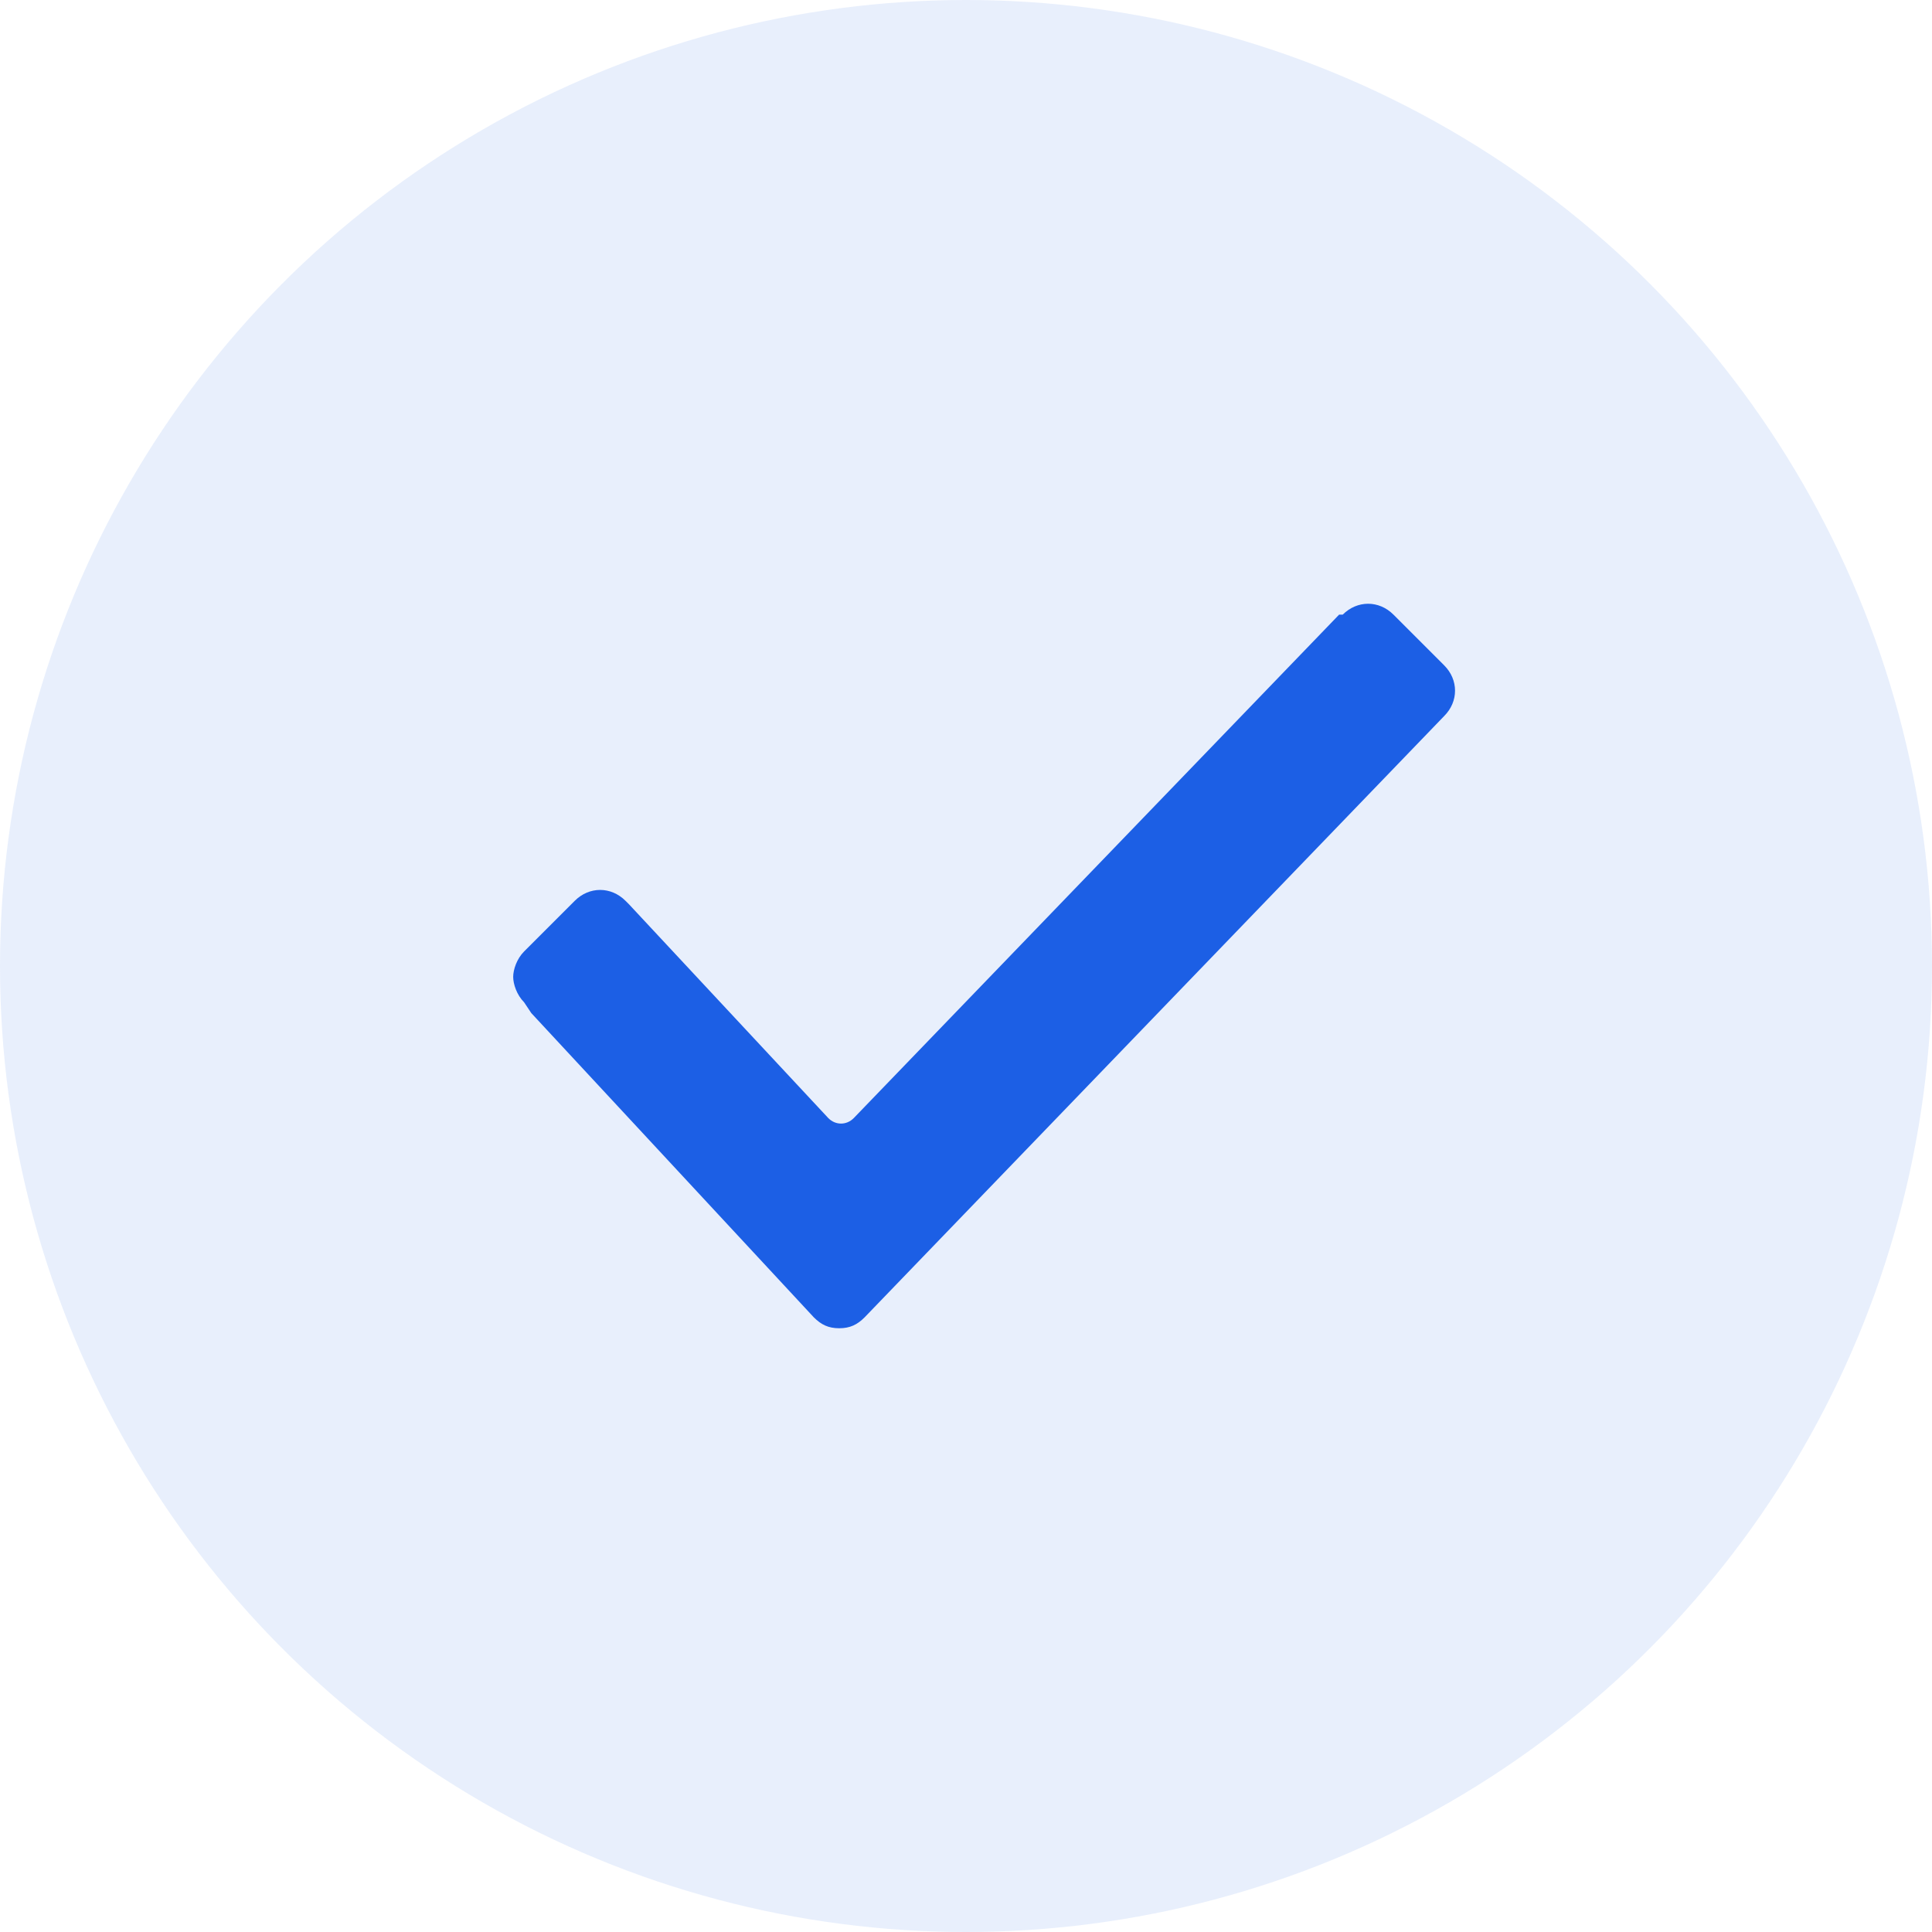
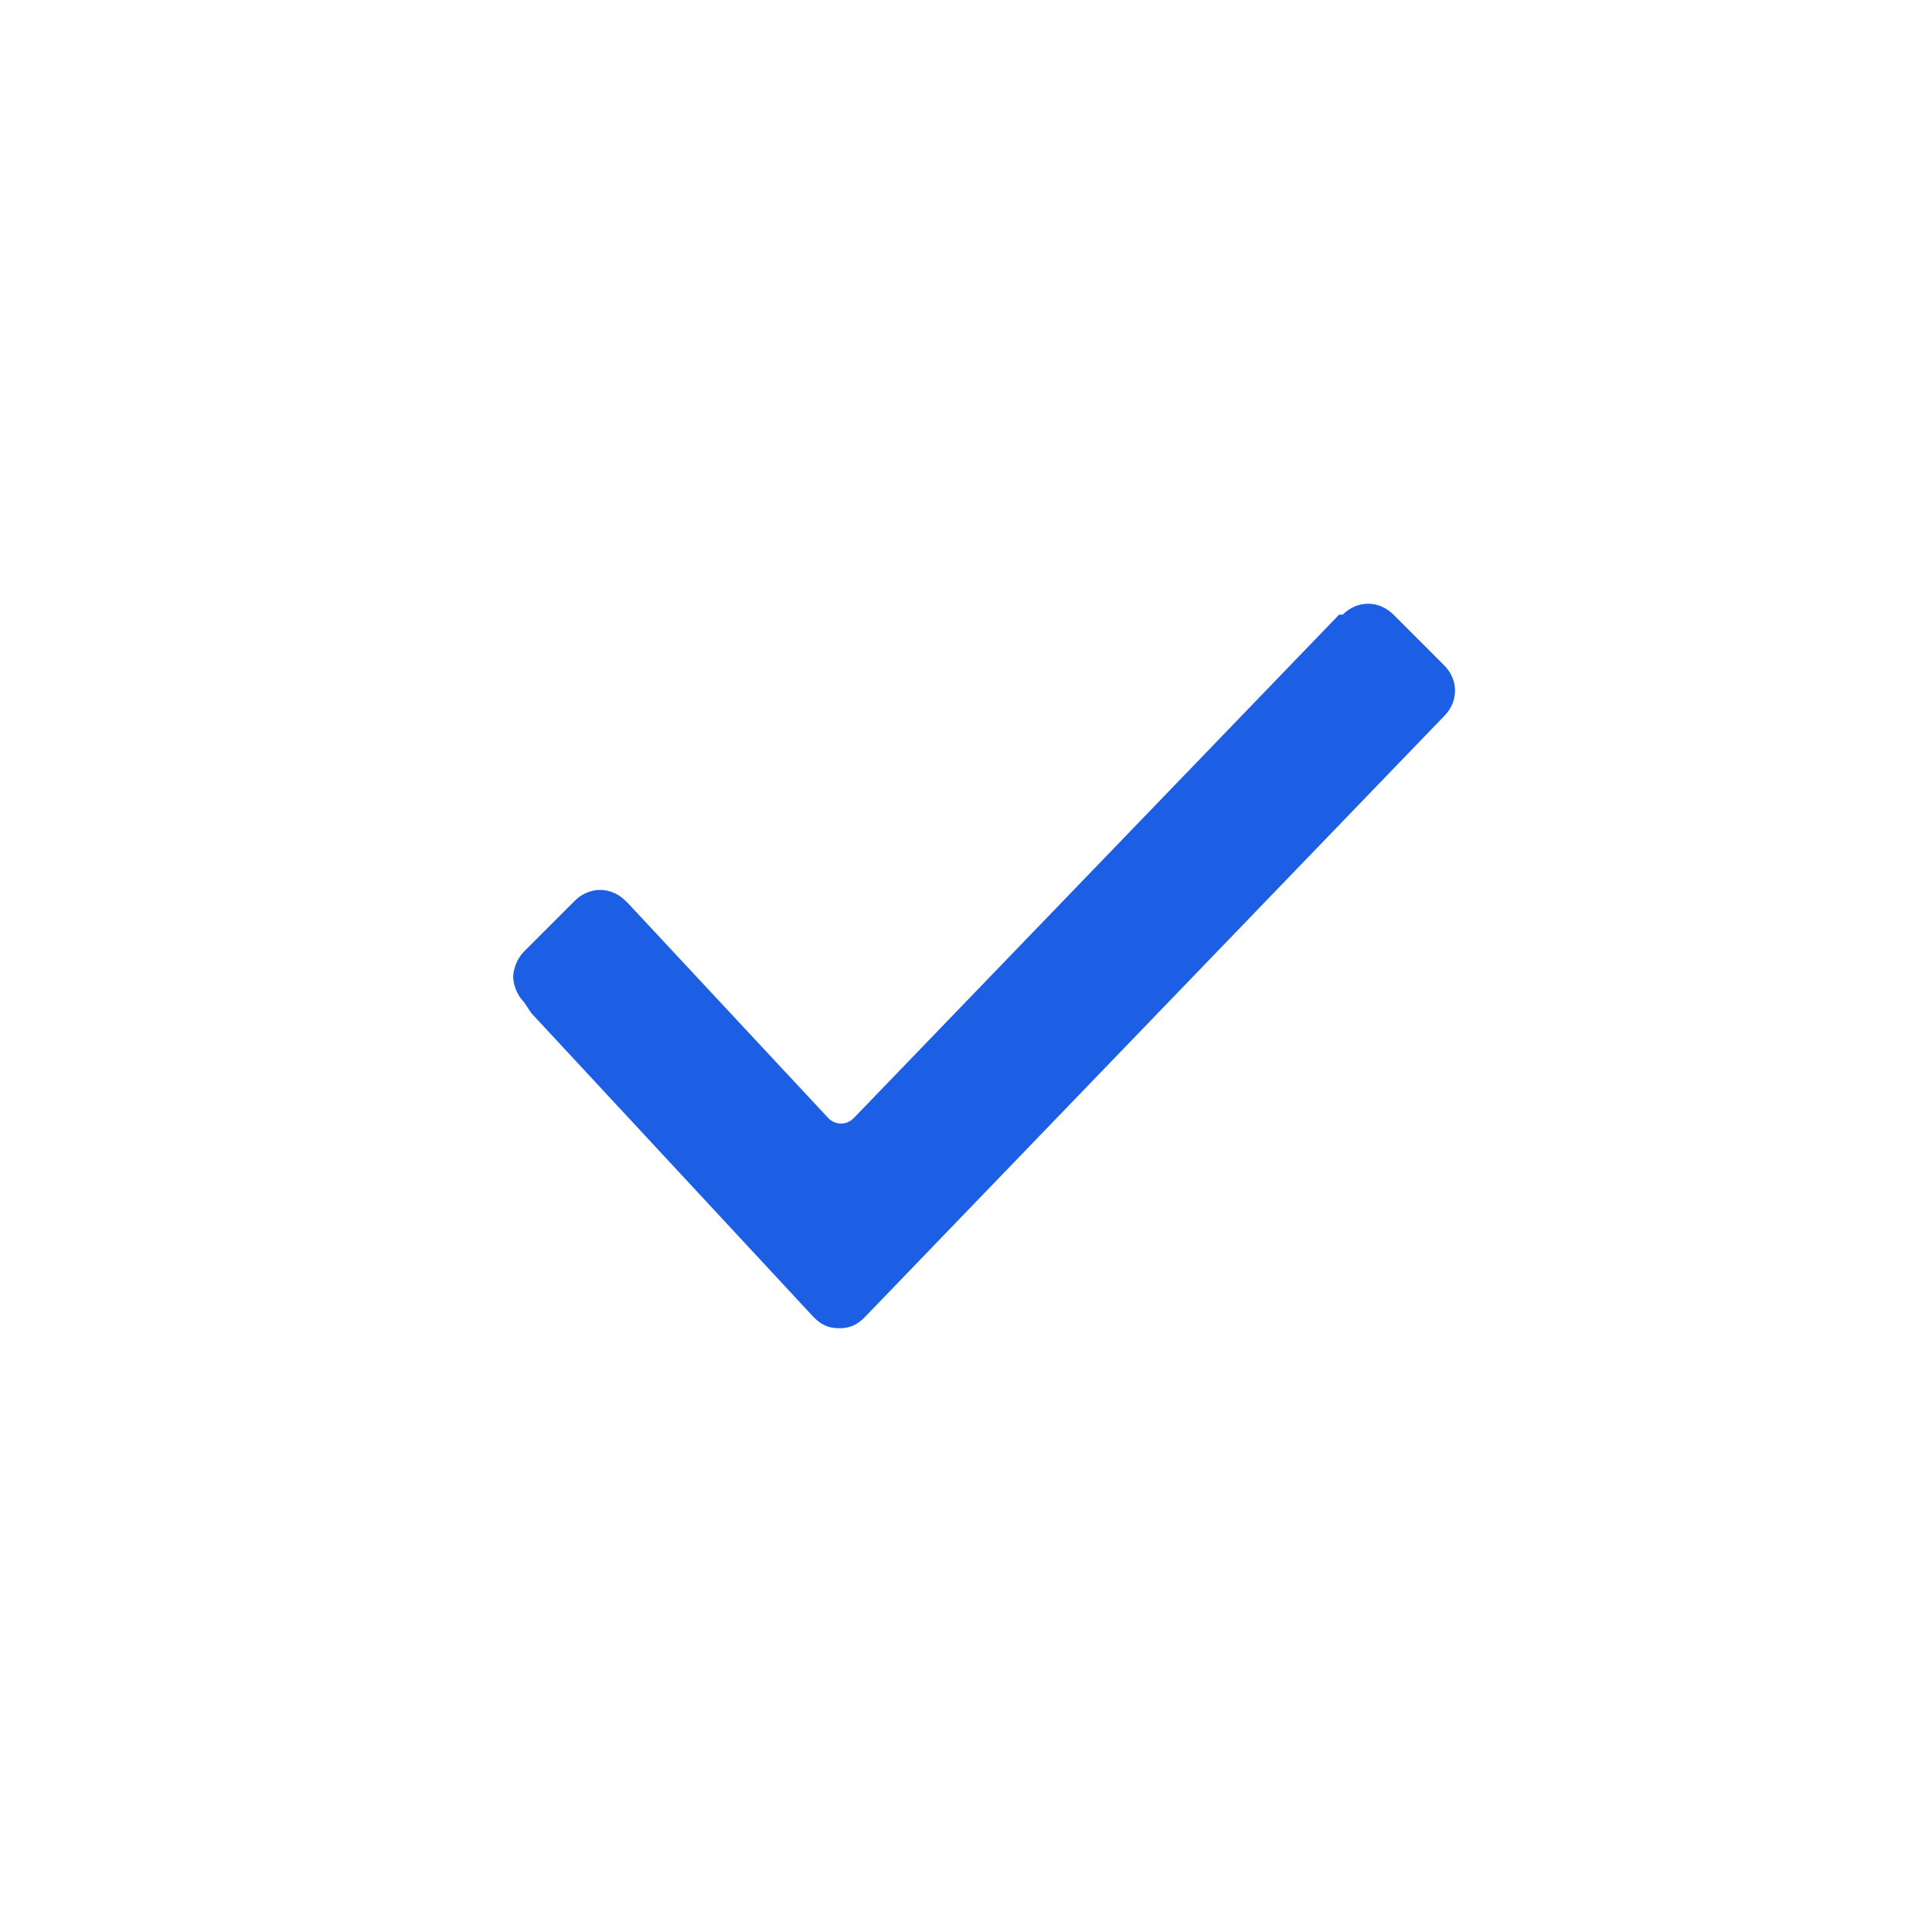
<svg xmlns="http://www.w3.org/2000/svg" width="64px" height="64px" viewBox="0 0 64 64" version="1.1">
  <title>Tick</title>
  <desc>Created with Sketch.</desc>
  <g id="Page-Designs" stroke="none" stroke-width="1" fill="none" fill-rule="evenodd">
    <g id="Artboard" transform="translate(-49, -163)" fill="#1C5FE5" fill-rule="nonzero">
      <g id="Tick" transform="translate(49, 163)">
-         <circle id="Oval" opacity="0.1" cx="32" cy="32" r="32" />
        <path d="M17.36,33.2 C17.12,32.96 17,32.6 17,32.36 C17,32.12 17.12,31.76 17.36,31.52 L19.04,29.84 C19.52,29.36 20.24,29.36 20.72,29.84 L20.84,29.96 L27.44,37.04 C27.68,37.28 28.04,37.28 28.28,37.04 L44.36,20.36 L44.48,20.36 L44.48,20.36 C44.96,19.88 45.68,19.88 46.16,20.36 L47.84,22.04 C48.32,22.52 48.32,23.24 47.84,23.72 L47.84,23.72 L28.64,43.64 C28.4,43.88 28.16,44 27.8,44 C27.44,44 27.2,43.88 26.96,43.64 L17.6,33.56 L17.36,33.2 Z" id="Path" />
      </g>
    </g>
  </g>
</svg>